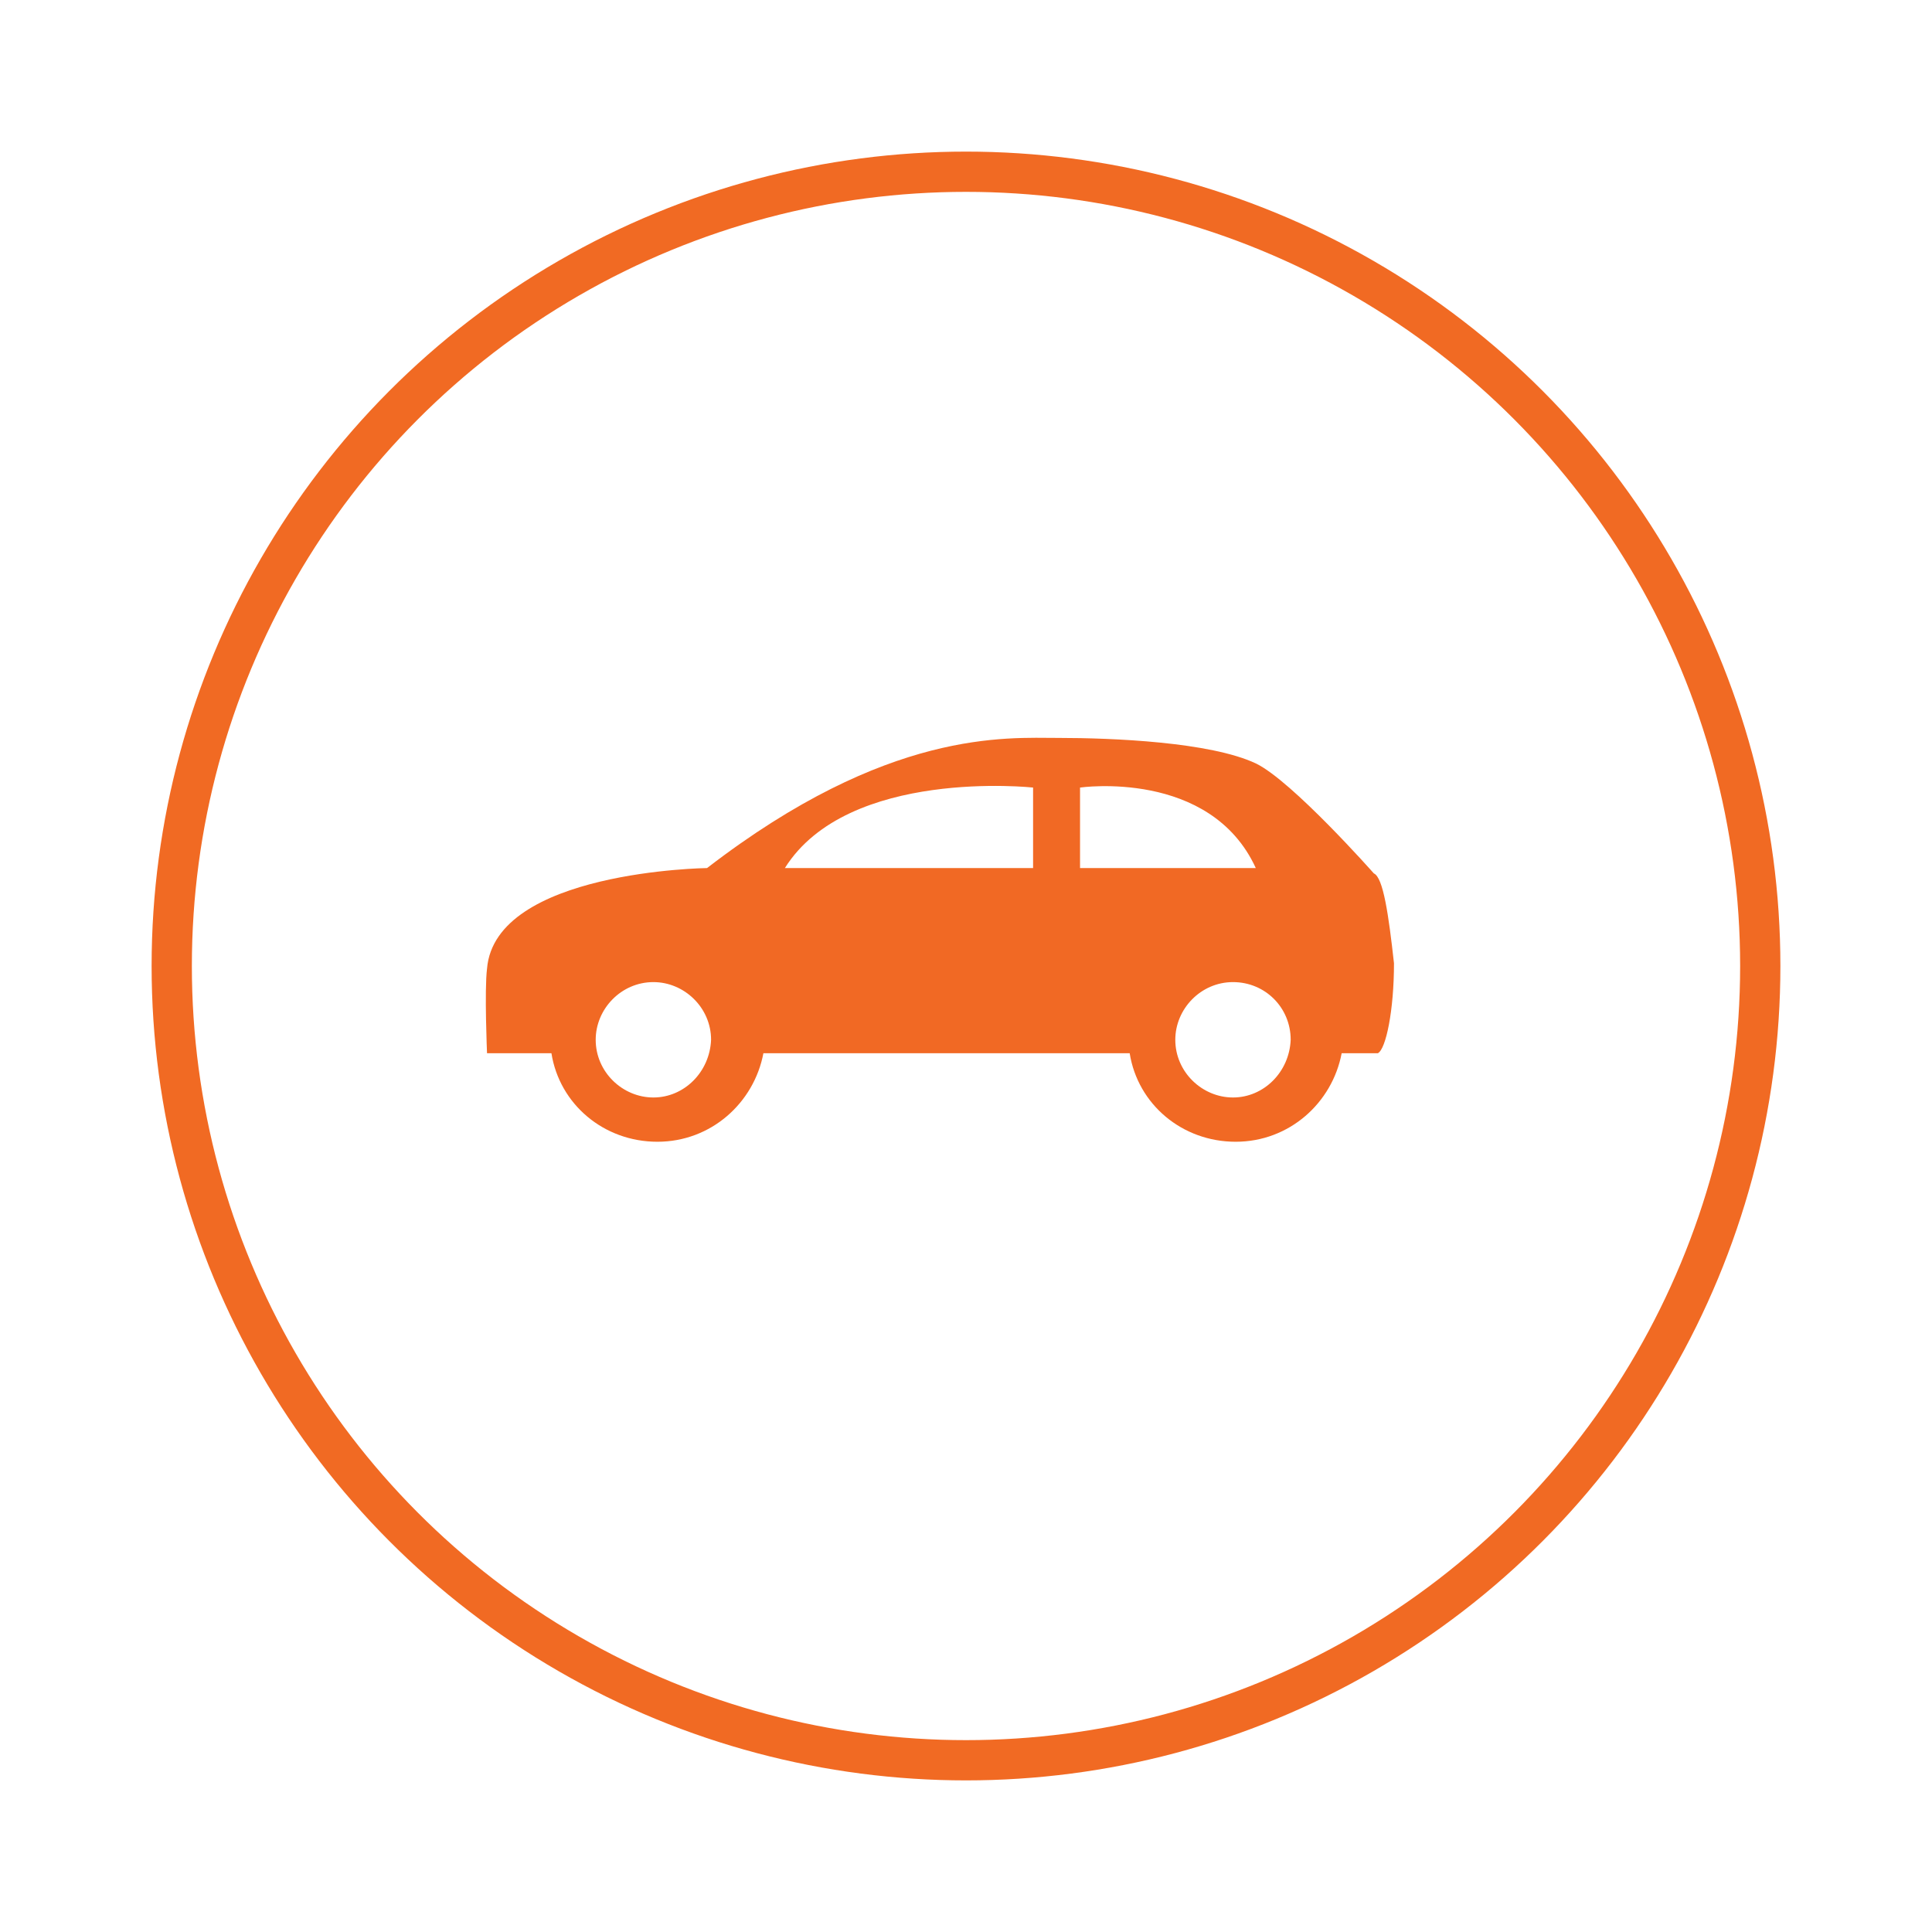
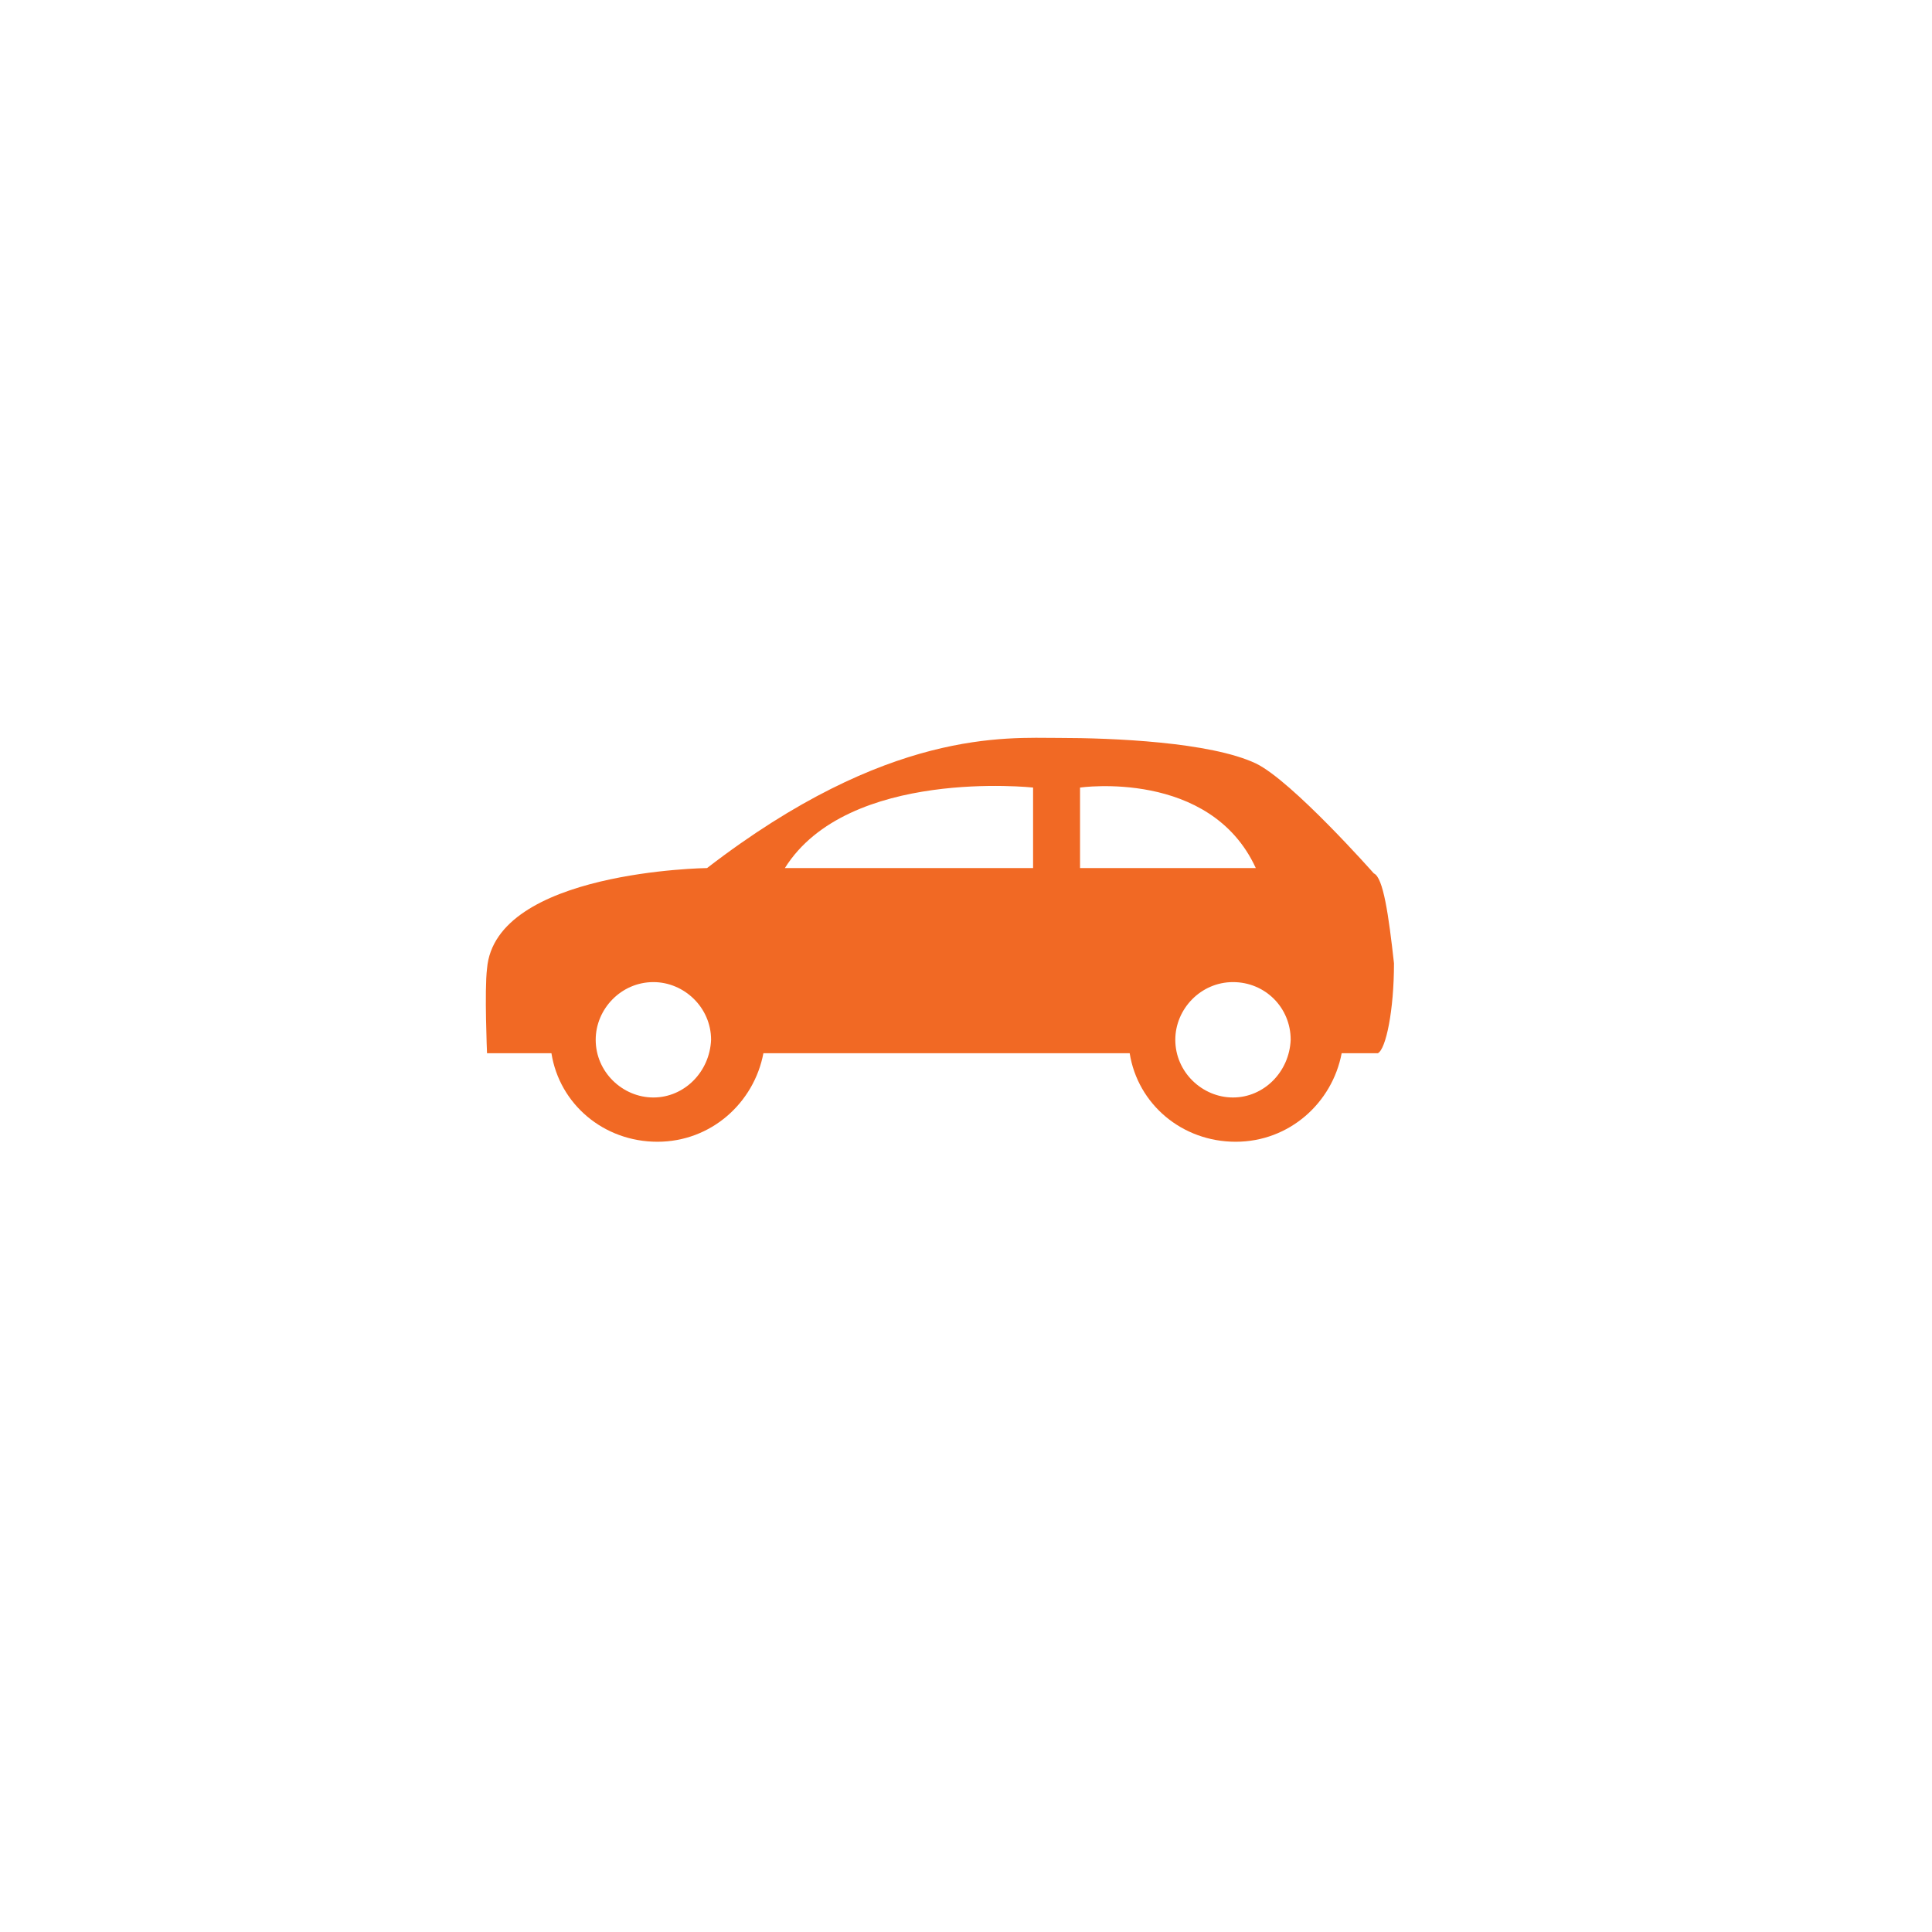
<svg xmlns="http://www.w3.org/2000/svg" version="1.1" id="Layer_1" x="0px" y="0px" viewBox="0 0 144 144" style="enable-background:new 0 0 144 144;" xml:space="preserve">
  <style type="text/css"> .st0{fill:#FFFFFF;stroke:#F16A23;stroke-width:3;} .st1{fill:#F16924;} </style>
  <g>
    <image style="overflow:visible;opacity:0.16;enable-background:new ;" width="180" height="180" transform="matrix(0.848 0 0 0.848 -4.344 -4.994)"> </image>
    <g>
      <g>
-         <circle class="st0" cx="72" cy="72" r="59.2" />
-       </g>
+         </g>
    </g>
  </g>
  <path class="st1" d="M102.4,65.1L102.4,65.1c0,0-6.1-6.9-8.8-8.2C90.2,55.3,82.9,55,78.9,55c-3.9,0-12.7-0.7-26.2,9.7 c0,0-15.8,0.2-16.4,7.5c-0.2,1.6,0,6.3,0,6.3h4.8c0.6,3.8,3.9,6.6,7.9,6.6s7.2-2.9,7.9-6.6h27.3c0.6,3.8,3.9,6.6,7.9,6.6 s7.2-2.9,7.9-6.6h2.7l0,0c0.6-0.3,1.2-3.2,1.2-6.7C103.5,68.2,103.1,65.4,102.4,65.1z M48.7,81.8c-2.3,0-4.3-1.9-4.3-4.3 c0-2.3,1.9-4.3,4.3-4.3c2.3,0,4.3,1.9,4.3,4.3C52.9,79.9,51,81.8,48.7,81.8z M77,64.7H58.5c4.7-7.5,18.5-6,18.5-6V64.7z M80.5,64.7 v-6c0,0,9.7-1.4,13.1,6H80.5z M91.9,81.8c-2.3,0-4.3-1.9-4.3-4.3c0-2.3,1.9-4.3,4.3-4.3s4.3,1.9,4.3,4.3 C96.1,79.9,94.2,81.8,91.9,81.8z" />
</svg>